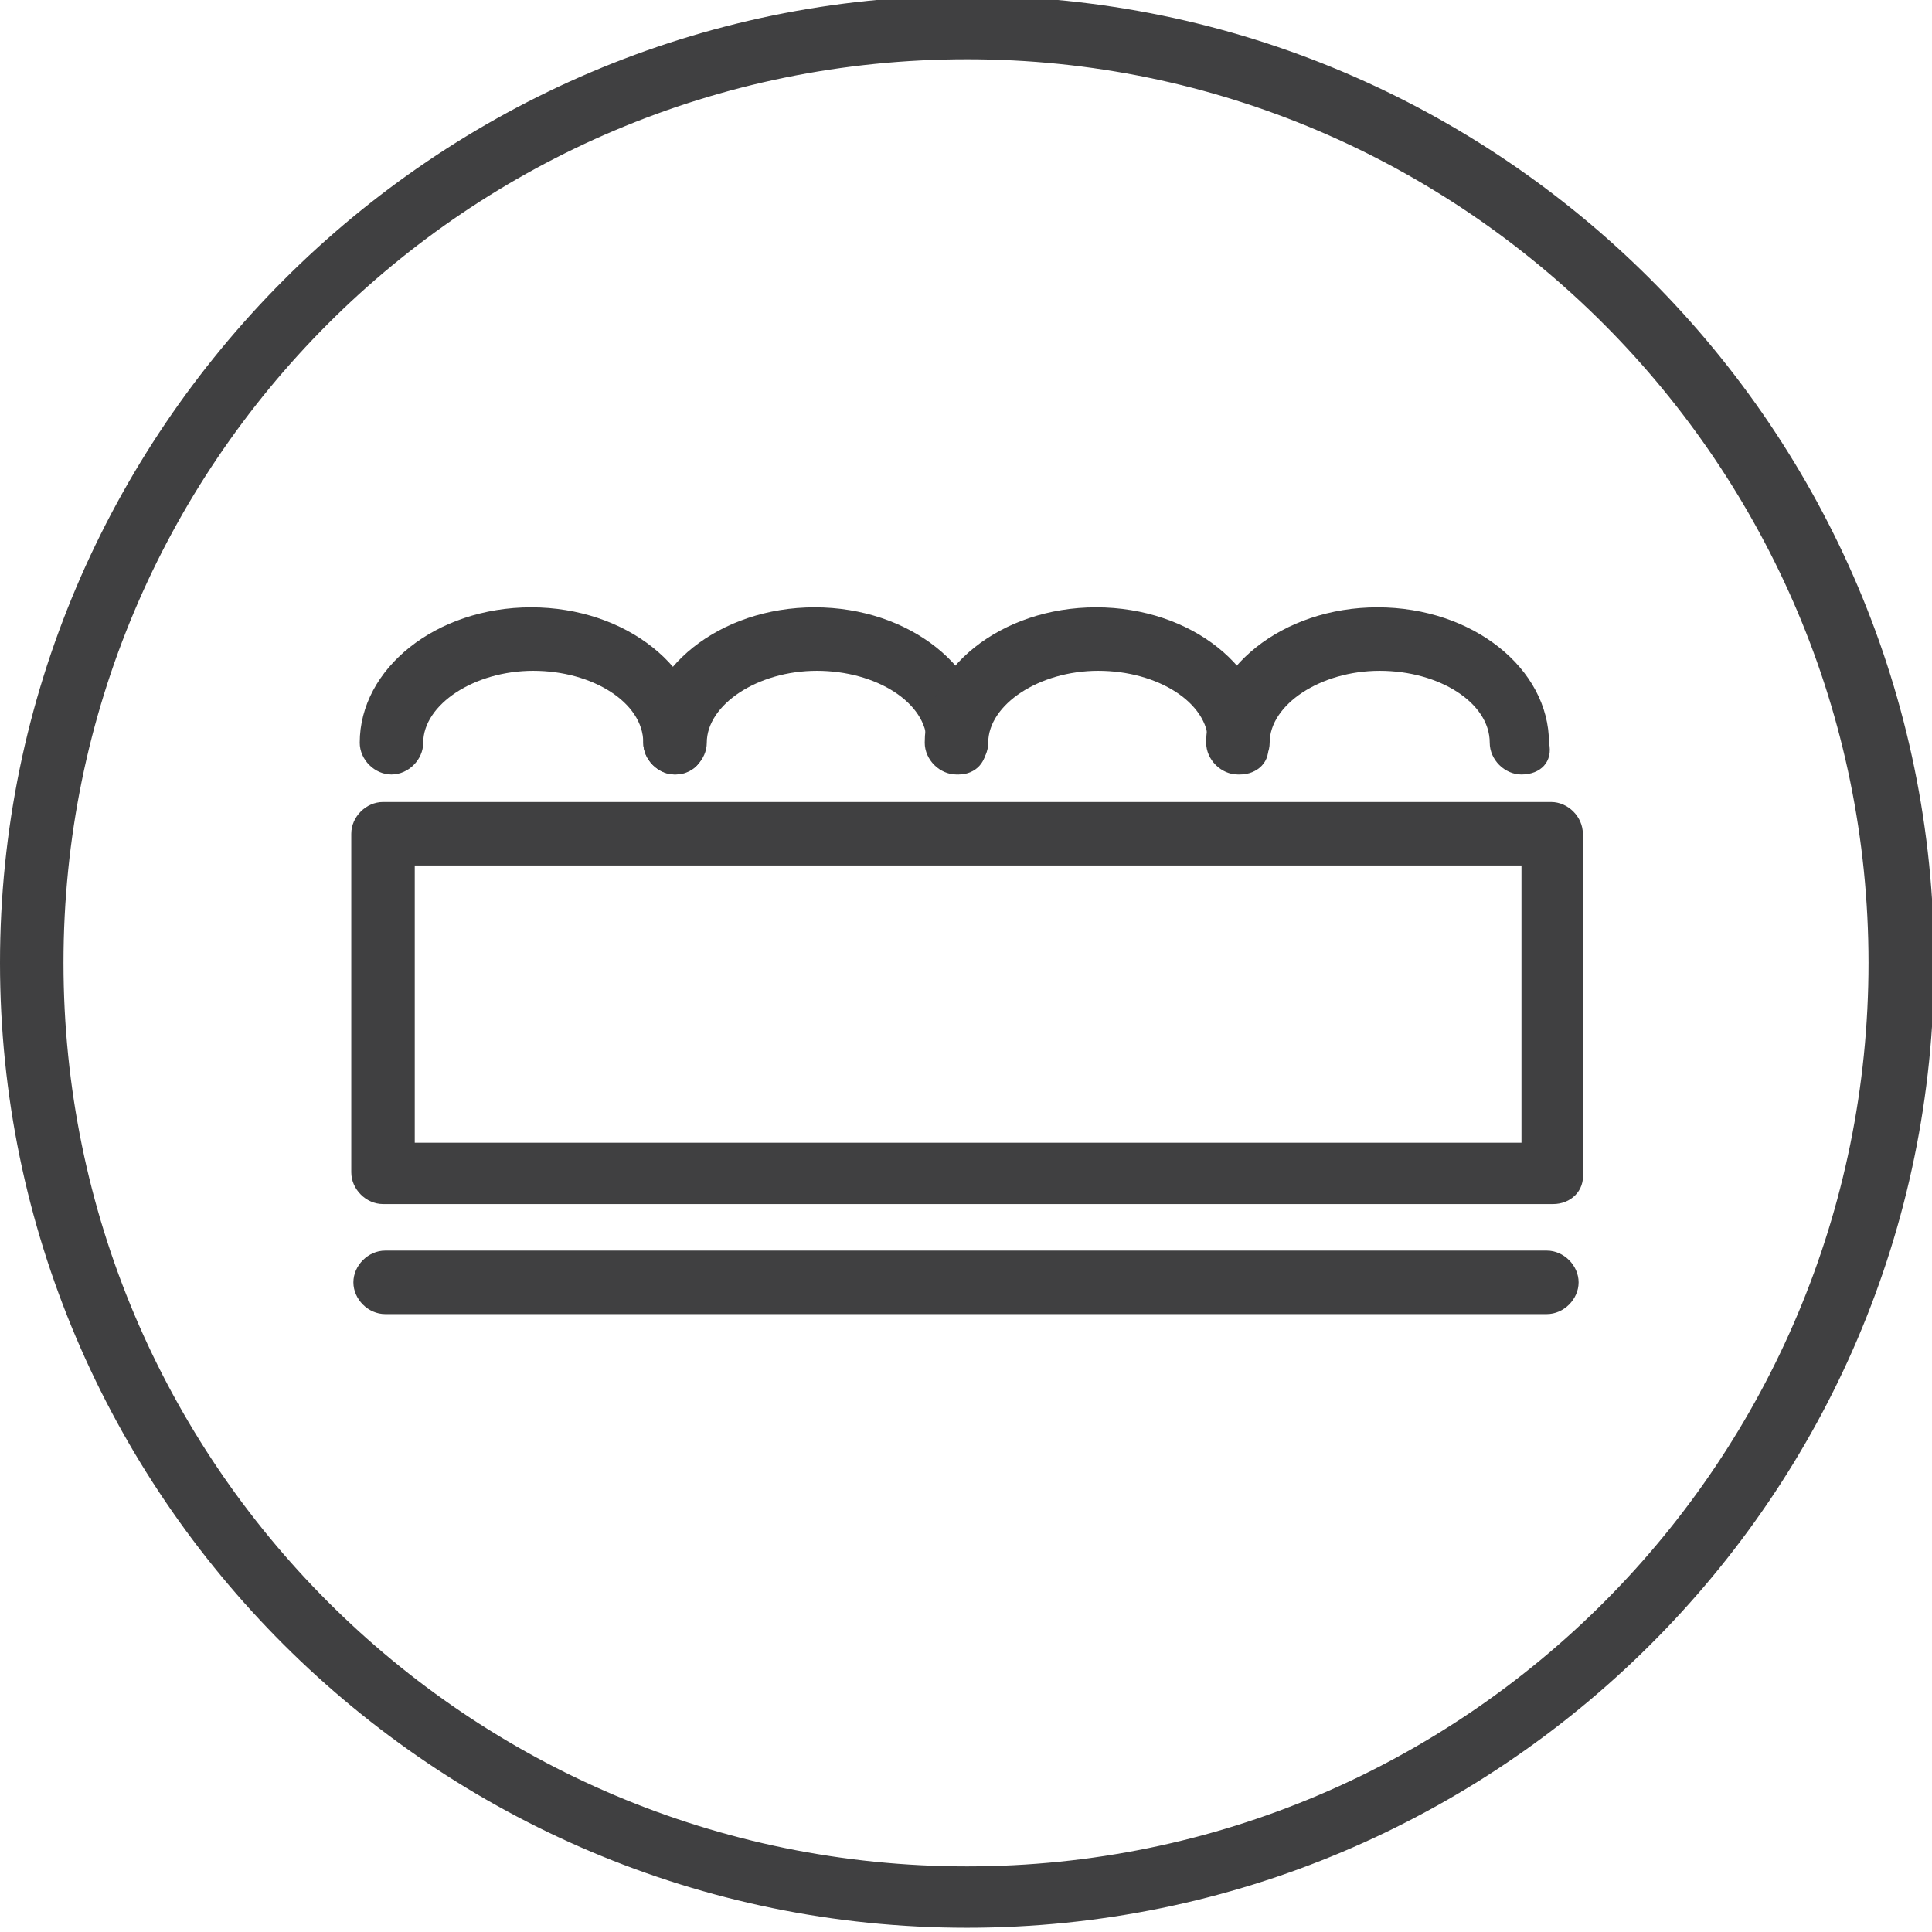
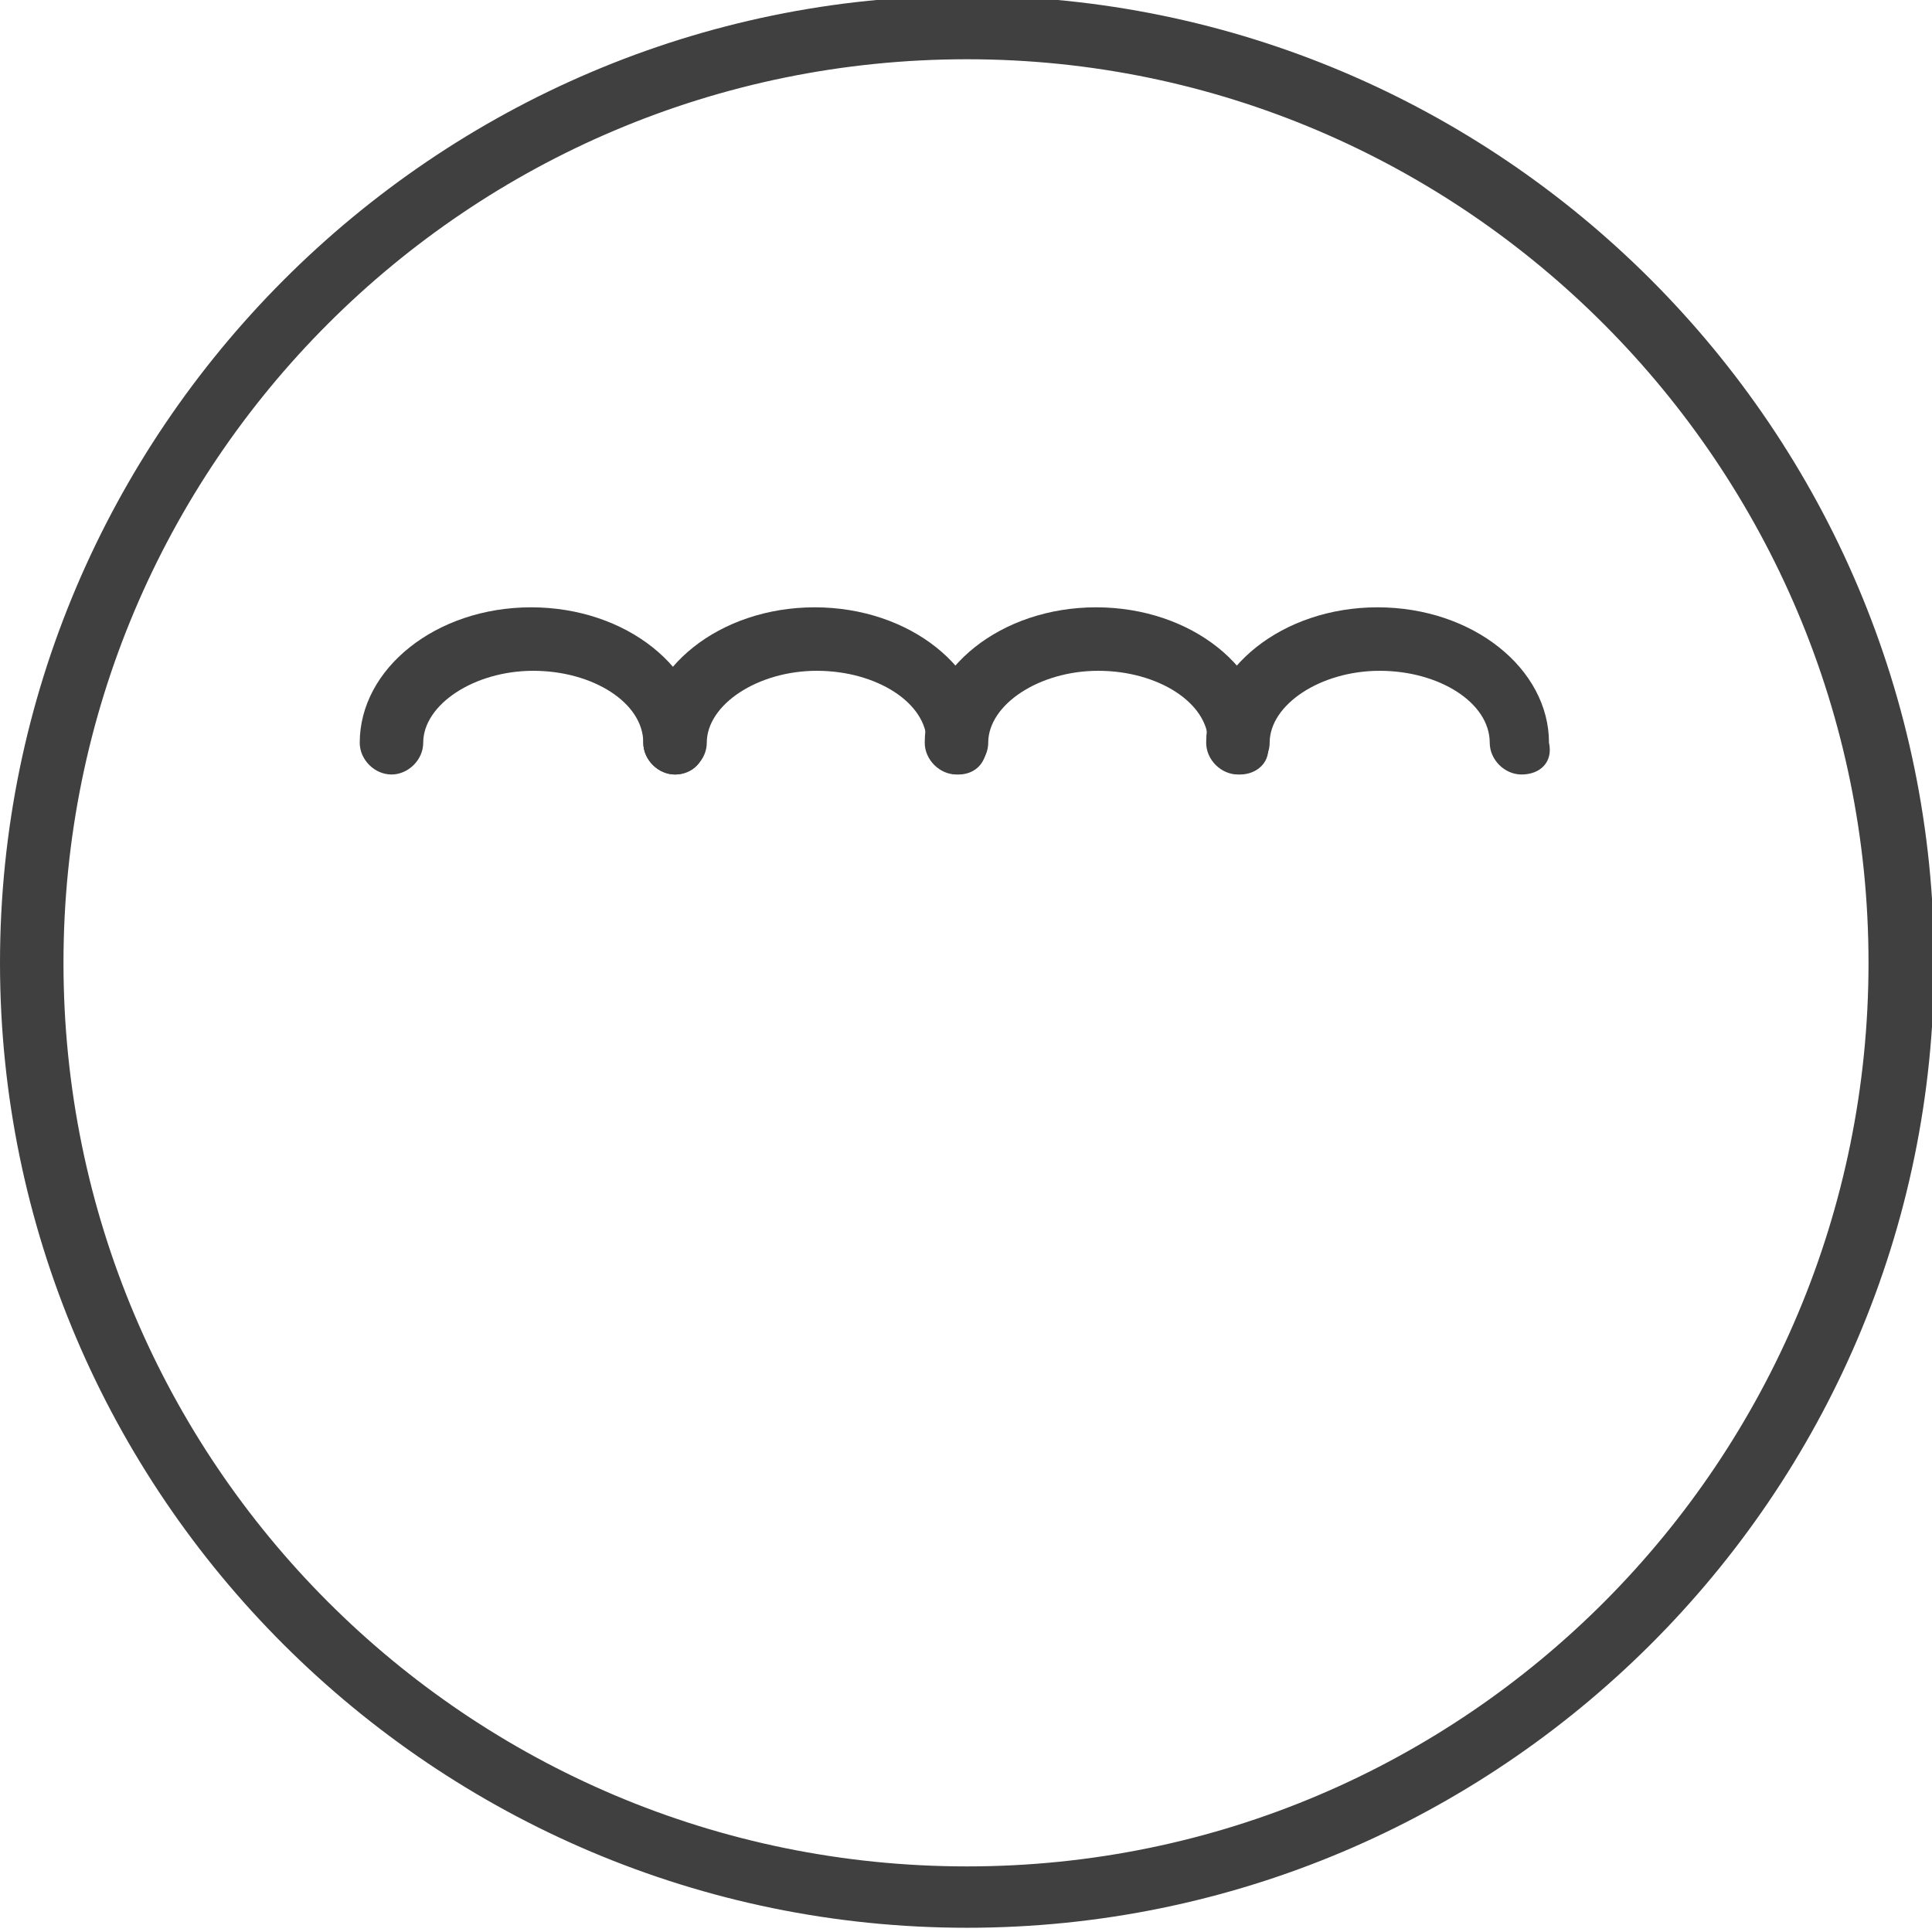
<svg xmlns="http://www.w3.org/2000/svg" xml:space="preserve" style="enable-background:new 0 0 91.3 91.3;" viewBox="0 0 91.3 91.3" y="0px" x="0px" id="Layer_1" version="1.1">
  <style type="text/css">
	.st0{fill:#404041;}
</style>
  <g>
    <g>
      <path d="M45.7,91.1C20.5,91.1,0,70.6,0,45.5S20.5-0.2,45.7-0.2s45.7,20.5,45.7,45.7S70.8,91.1,45.7,91.1z M45.7,2.8    C22.1,2.8,3,21.9,3,45.5s19.1,42.7,42.7,42.7S88.3,69,88.3,45.5S69.2,2.8,45.7,2.8z" class="st0" />
    </g>
-     <path d="M73.1,62.1H18.2c-0.8,0-1.5-0.7-1.5-1.5s0.7-1.5,1.5-1.5h54.9c0.8,0,1.5,0.7,1.5,1.5S73.9,62.1,73.1,62.1z" class="st0" />
-     <path d="M73.4,56.9H18.1c-0.8,0-1.5-0.7-1.5-1.5v-16c0-0.8,0.7-1.5,1.5-1.5h55.2c0.8,0,1.5,0.7,1.5,1.5v16   C74.9,56.3,74.2,56.9,73.4,56.9z M19.6,54h52.3V40.9H19.6V54z" class="st0" />
    <path d="M31.9,36.6c-0.8,0-1.5-0.7-1.5-1.5c0-1.9-2.4-3.4-5.2-3.4s-5.2,1.6-5.2,3.4c0,0.8-0.7,1.5-1.5,1.5   s-1.5-0.7-1.5-1.5c0-3.5,3.6-6.4,8.1-6.4c4.5,0,8.1,2.9,8.1,6.4C33.4,36,32.7,36.6,31.9,36.6z" class="st0" />
    <path d="M45.3,36.6c-0.8,0-1.5-0.7-1.5-1.5c0-1.9-2.4-3.4-5.2-3.4s-5.2,1.6-5.2,3.4c0,0.8-0.7,1.5-1.5,1.5   c-0.8,0-1.5-0.7-1.5-1.5c0-3.5,3.6-6.4,8.1-6.4c4.5,0,8.1,2.9,8.1,6.4C46.7,36,46.1,36.6,45.3,36.6z" class="st0" />
    <path d="M58.6,36.6c-0.8,0-1.5-0.7-1.5-1.5c0-1.9-2.4-3.4-5.2-3.4s-5.2,1.6-5.2,3.4c0,0.8-0.7,1.5-1.5,1.5   s-1.5-0.7-1.5-1.5c0-3.5,3.6-6.4,8.1-6.4c4.5,0,8.1,2.9,8.1,6.4C60.1,36,59.4,36.6,58.6,36.6z" class="st0" />
    <path d="M71.9,36.6c-0.8,0-1.5-0.7-1.5-1.5c0-1.9-2.4-3.4-5.2-3.4c-2.8,0-5.2,1.6-5.2,3.4c0,0.8-0.7,1.5-1.5,1.5   s-1.5-0.7-1.5-1.5c0-3.5,3.6-6.4,8.1-6.4c4.5,0,8.1,2.9,8.1,6.4C73.4,36,72.8,36.6,71.9,36.6z" class="st0" />
  </g>
</svg>